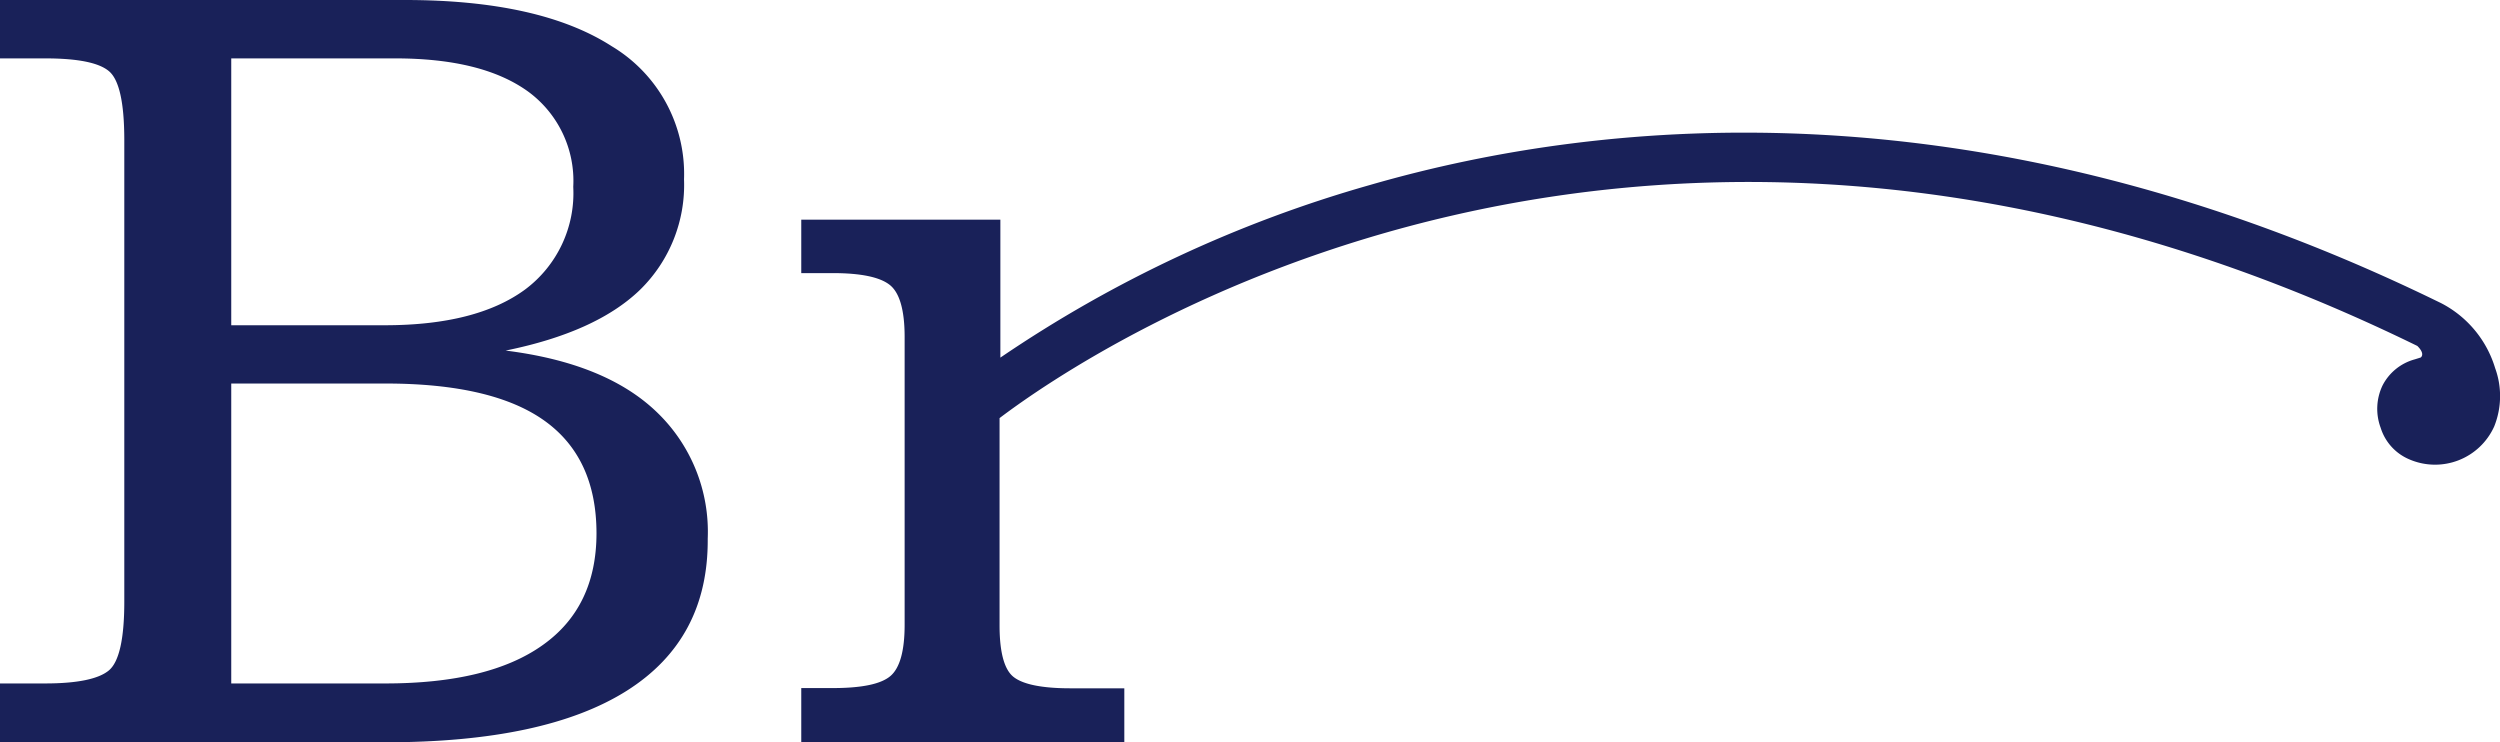
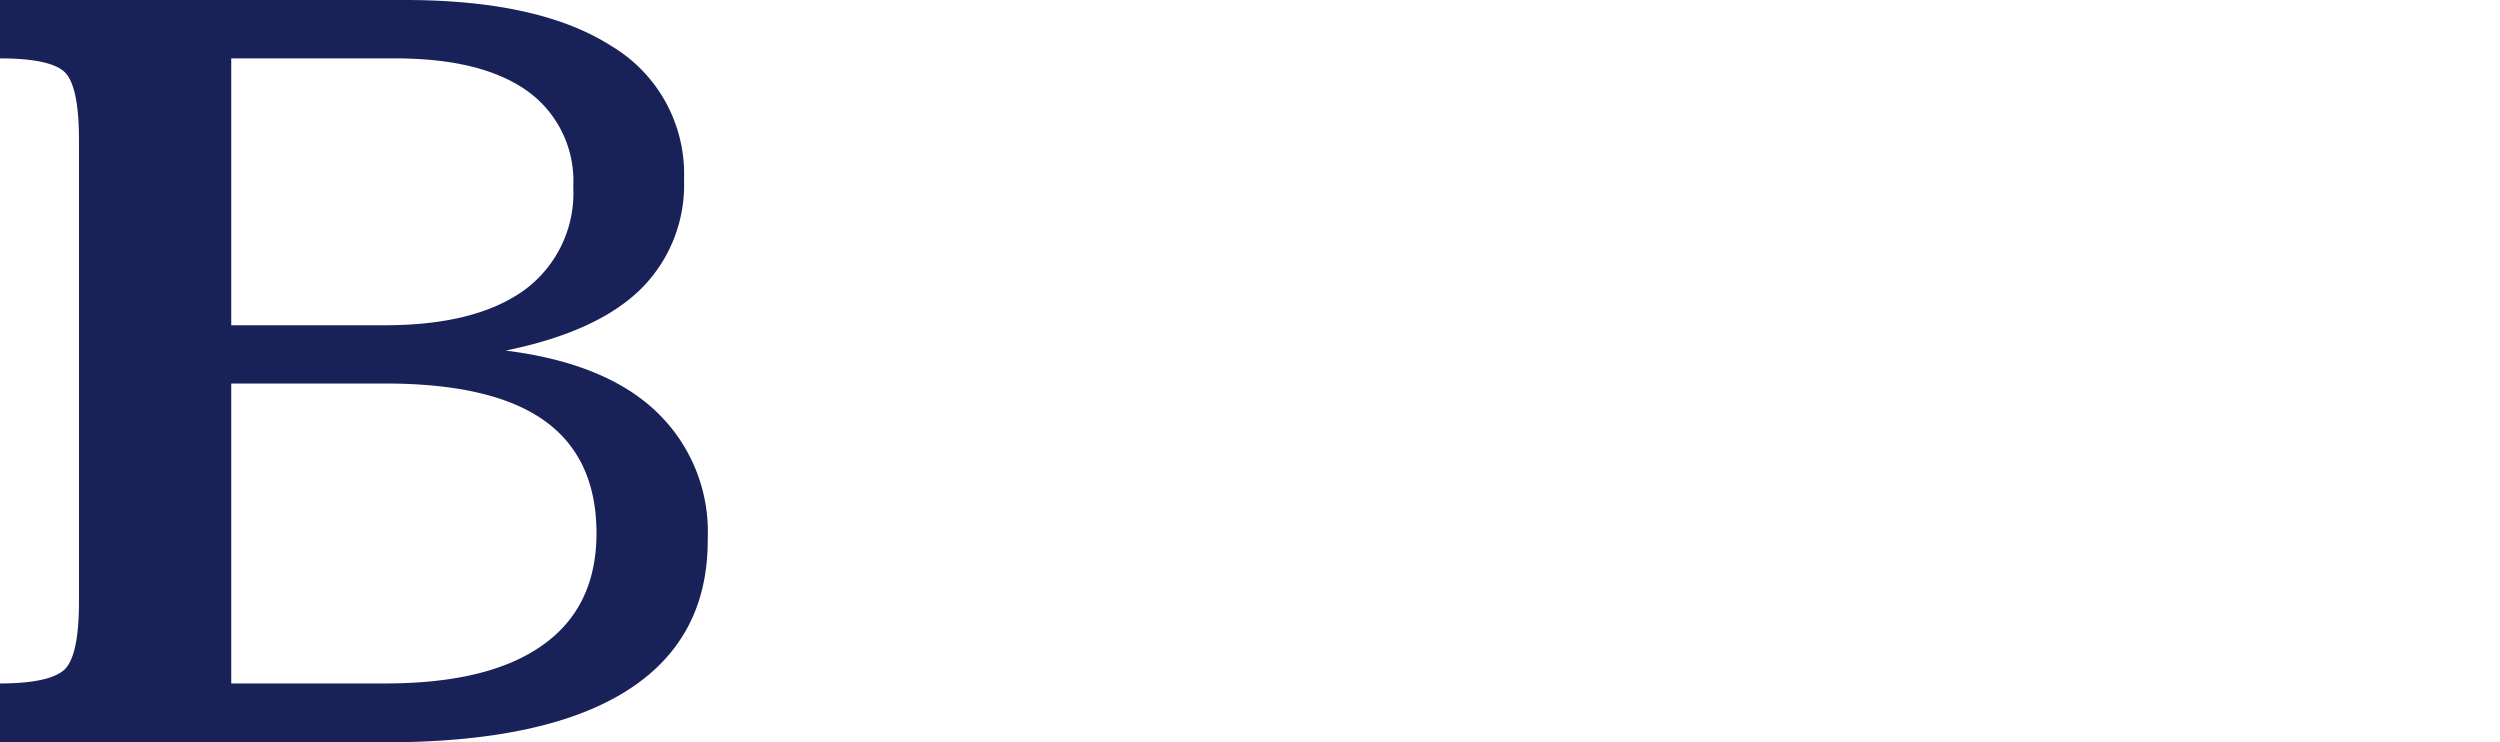
<svg xmlns="http://www.w3.org/2000/svg" viewBox="0 0 216.22 64.2">
  <defs>
    <style>.cls-1{fill:#192159;}</style>
  </defs>
  <g id="レイヤー_2" data-name="レイヤー 2">
    <g id="レイヤー_1-2" data-name="レイヤー 1">
-       <path class="cls-1" d="M43.73,30.32c5.21-1.06,9.08-2.8,11.62-5.25a12.68,12.68,0,0,0,3.81-9.56A12.87,12.87,0,0,0,52.91,4Q46.69,0,35,0H0V5.05H3.92q4.22,0,5.52,1.12t1.31,5.88v40c0,3.21-.45,5.19-1.33,5.93s-2.72,1.13-5.5,1.13H0V64.2H33.32q13.83,0,20.89-4.46t7-13.15a14.33,14.33,0,0,0-4.46-11Q52.35,31.4,43.73,30.32ZM20,5.05H34.16C39.21,5.05,43,6,45.65,7.9a9.57,9.57,0,0,1,3.93,8.26,10.4,10.4,0,0,1-4.18,8.89q-4.2,3.07-12.08,3.08H20ZM46.94,55.79q-4.65,3.32-13.62,3.32H20V33.17H33.32q9.26,0,13.76,3.21t4.51,9.73Q51.59,52.49,46.94,55.79Z" />
-       <path class="cls-1" d="M215.8,31.84a9.36,9.36,0,0,0-4.69-5.63h0l-.33-.16,0,0h0c-39-19-71.7-16-92.26-10.06a110.36,110.36,0,0,0-32,14.94V19H69.3v4.62H72q3.73,0,5,1.06c.82.69,1.24,2.18,1.24,4.46v24.9c0,2.24-.41,3.72-1.22,4.42s-2.47,1.05-5,1.05H69.3V64.2H97.24V59.53H92.57c-2.49,0-4.13-.35-4.93-1s-1.19-2.17-1.19-4.44V36.16c7.7-5.83,56-38.84,122.62-6.24.73.72.29,1,.29,1l-.51.16a4.44,4.44,0,0,0-2.79,2.26A4.69,4.69,0,0,0,205.9,37a4.37,4.37,0,0,0,2.48,2.73,5.61,5.61,0,0,0,7.34-2.85A7.05,7.05,0,0,0,215.8,31.84Z" />
+       <path class="cls-1" d="M43.73,30.32c5.21-1.06,9.08-2.8,11.62-5.25a12.68,12.68,0,0,0,3.81-9.56A12.87,12.87,0,0,0,52.91,4Q46.69,0,35,0H0V5.05q4.22,0,5.52,1.12t1.31,5.88v40c0,3.21-.45,5.19-1.33,5.93s-2.72,1.13-5.5,1.13H0V64.2H33.32q13.83,0,20.89-4.46t7-13.15a14.33,14.33,0,0,0-4.46-11Q52.35,31.4,43.73,30.32ZM20,5.05H34.16C39.21,5.05,43,6,45.65,7.9a9.57,9.57,0,0,1,3.93,8.26,10.4,10.4,0,0,1-4.18,8.89q-4.2,3.07-12.08,3.08H20ZM46.94,55.79q-4.65,3.32-13.62,3.32H20V33.17H33.32q9.26,0,13.76,3.21t4.51,9.73Q51.59,52.49,46.94,55.79Z" />
    </g>
  </g>
</svg>